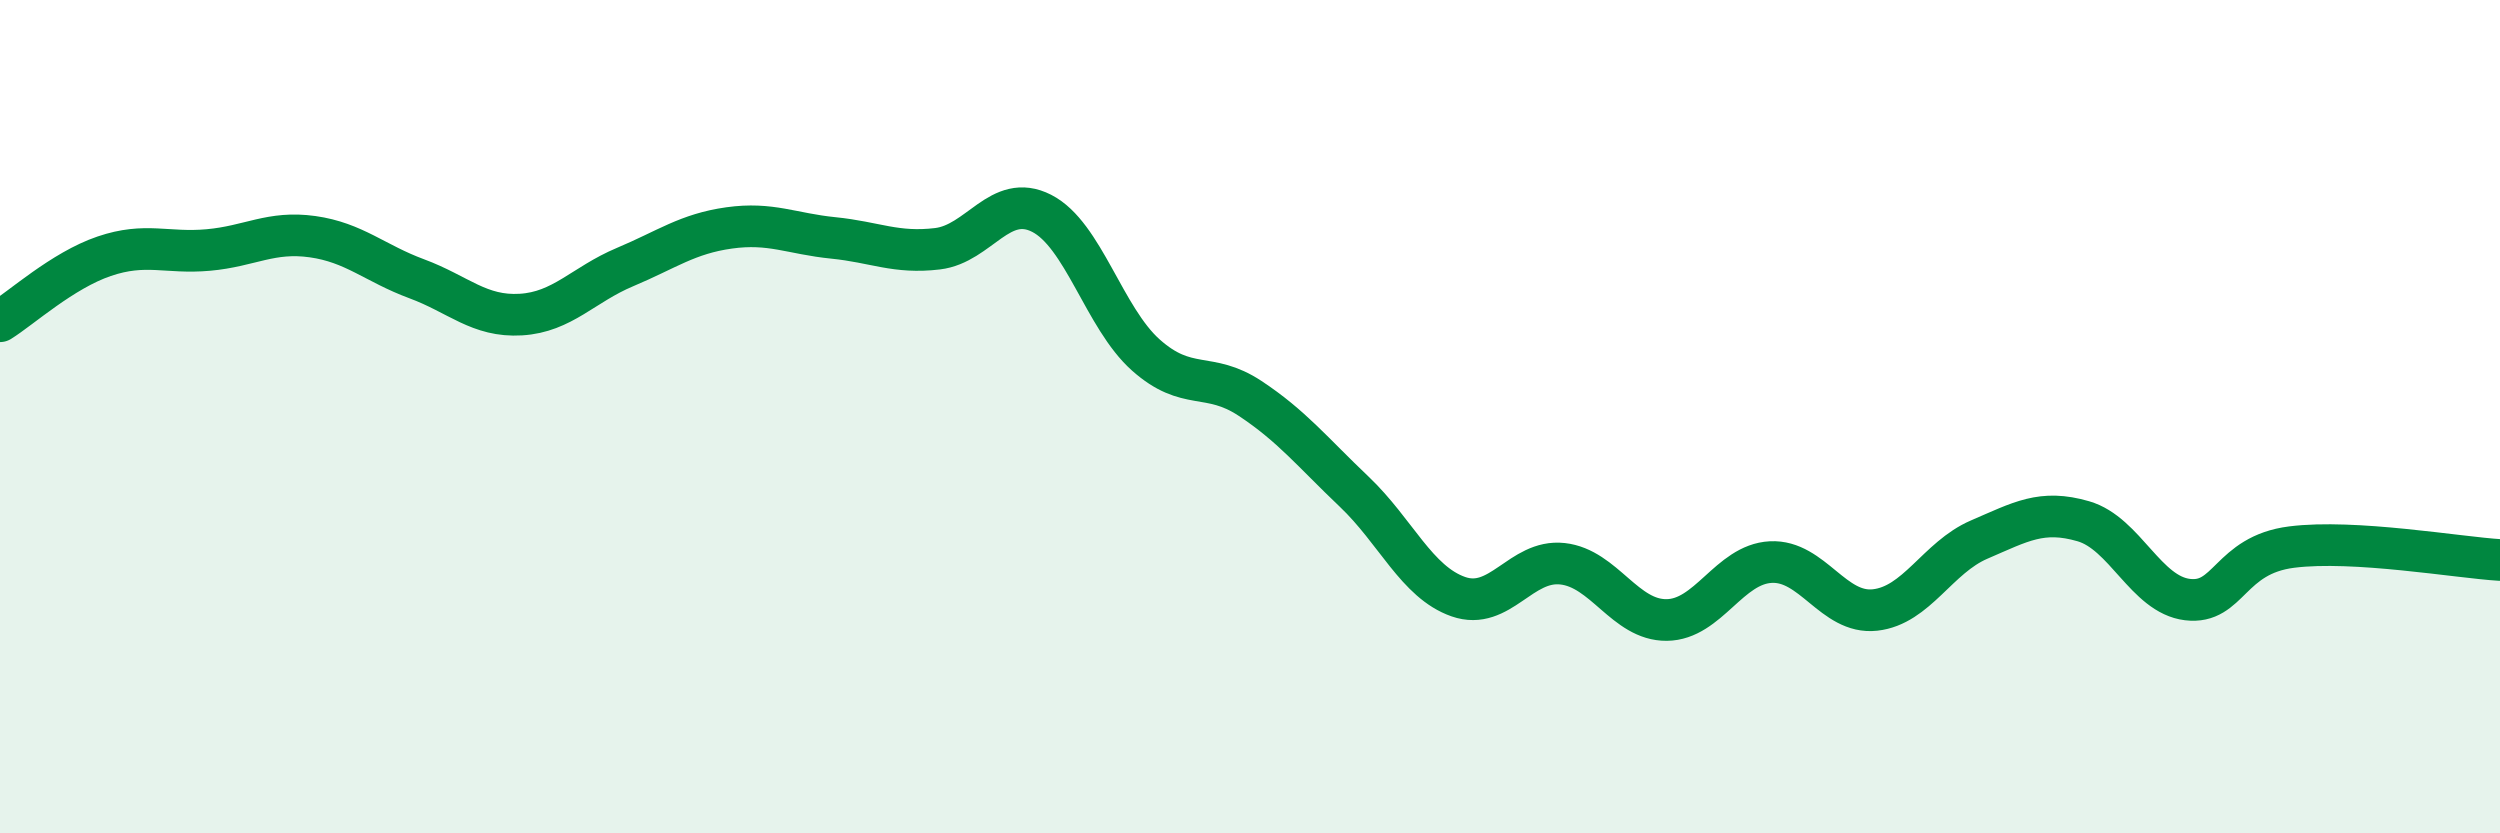
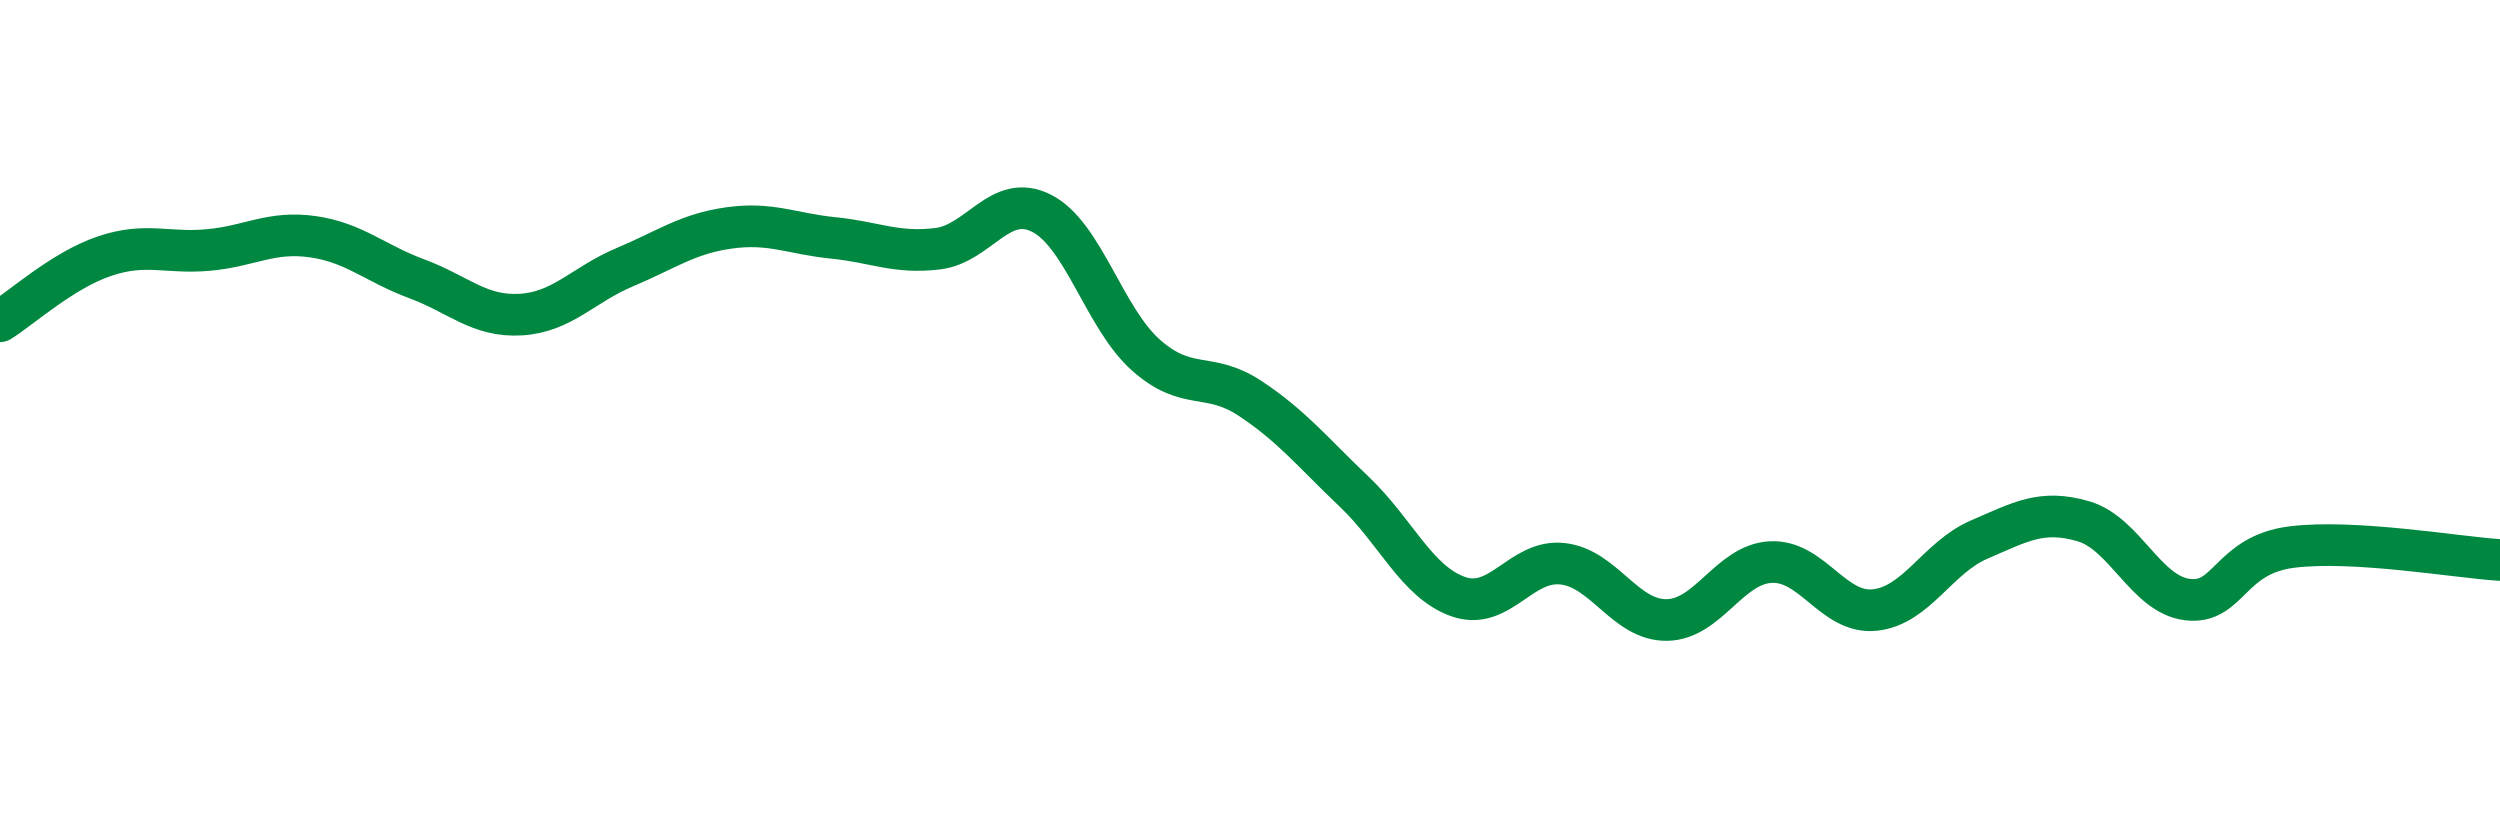
<svg xmlns="http://www.w3.org/2000/svg" width="60" height="20" viewBox="0 0 60 20">
-   <path d="M 0,7.71 C 0.5,7.4 1.5,6.49 2.5,6.15 C 3.5,5.81 4,6.09 5,6 C 6,5.91 6.5,5.54 7.5,5.68 C 8.5,5.82 9,6.32 10,6.69 C 11,7.06 11.5,7.61 12.5,7.55 C 13.5,7.49 14,6.83 15,6.41 C 16,5.99 16.5,5.61 17.5,5.47 C 18.5,5.33 19,5.61 20,5.71 C 21,5.81 21.5,6.09 22.5,5.97 C 23.5,5.85 24,4.61 25,5.12 C 26,5.63 26.5,7.63 27.5,8.52 C 28.5,9.41 29,8.9 30,9.56 C 31,10.22 31.5,10.85 32.5,11.8 C 33.5,12.75 34,13.97 35,14.32 C 36,14.67 36.5,13.42 37.5,13.53 C 38.5,13.64 39,14.89 40,14.88 C 41,14.87 41.5,13.54 42.5,13.49 C 43.5,13.44 44,14.75 45,14.64 C 46,14.53 46.5,13.38 47.5,12.95 C 48.5,12.52 49,12.22 50,12.51 C 51,12.8 51.5,14.27 52.5,14.39 C 53.5,14.51 53.5,13.32 55,13.13 C 56.5,12.94 59,13.38 60,13.44L60 20L0 20Z" fill="#008740" opacity="0.1" stroke-linecap="round" stroke-linejoin="round" />
  <path d="M 0,7.71 C 0.5,7.4 1.5,6.49 2.5,6.15 C 3.5,5.81 4,6.09 5,6 C 6,5.91 6.5,5.54 7.5,5.68 C 8.5,5.82 9,6.32 10,6.69 C 11,7.06 11.5,7.61 12.5,7.55 C 13.5,7.49 14,6.83 15,6.41 C 16,5.99 16.5,5.61 17.5,5.47 C 18.5,5.33 19,5.61 20,5.71 C 21,5.81 21.5,6.09 22.5,5.97 C 23.5,5.85 24,4.61 25,5.12 C 26,5.63 26.5,7.63 27.5,8.52 C 28.5,9.41 29,8.9 30,9.56 C 31,10.22 31.5,10.85 32.5,11.8 C 33.5,12.75 34,13.97 35,14.32 C 36,14.67 36.5,13.42 37.5,13.53 C 38.5,13.64 39,14.89 40,14.88 C 41,14.87 41.5,13.54 42.5,13.49 C 43.5,13.44 44,14.75 45,14.64 C 46,14.53 46.5,13.38 47.5,12.95 C 48.5,12.52 49,12.22 50,12.51 C 51,12.8 51.5,14.27 52.5,14.39 C 53.5,14.51 53.5,13.32 55,13.13 C 56.5,12.94 59,13.38 60,13.44" stroke="#008740" stroke-width="1" fill="none" stroke-linecap="round" stroke-linejoin="round" />
</svg>